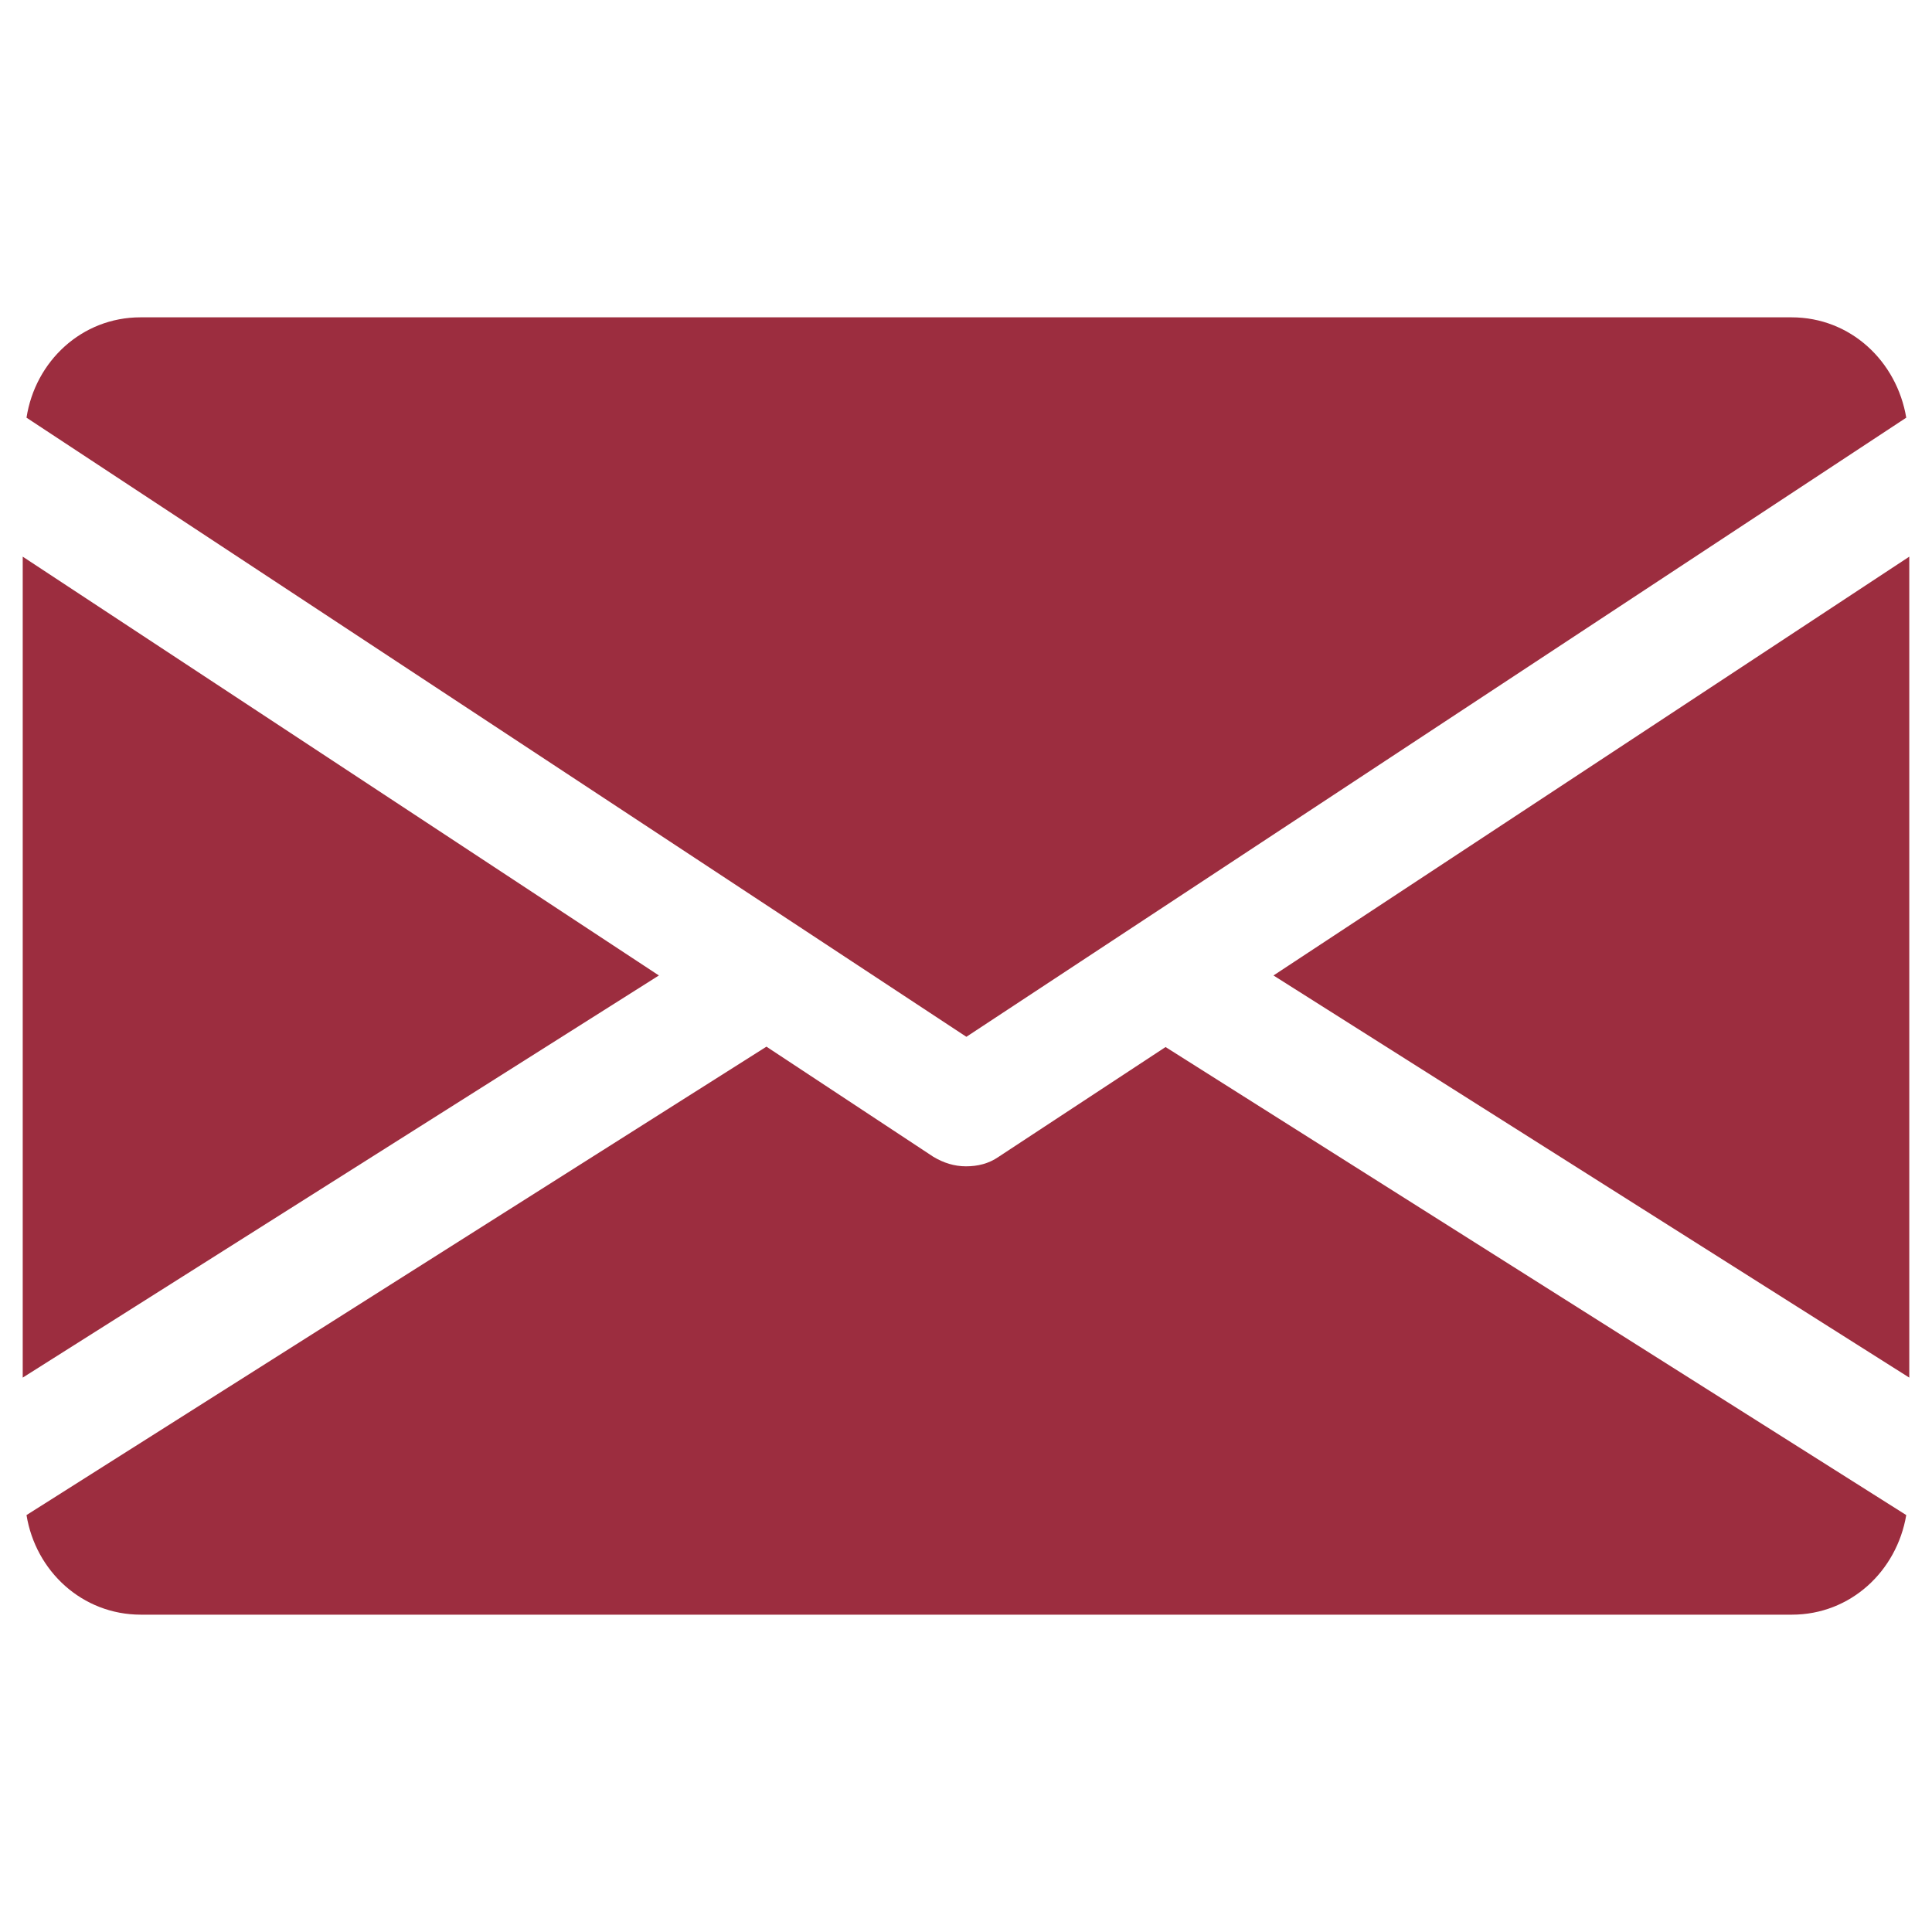
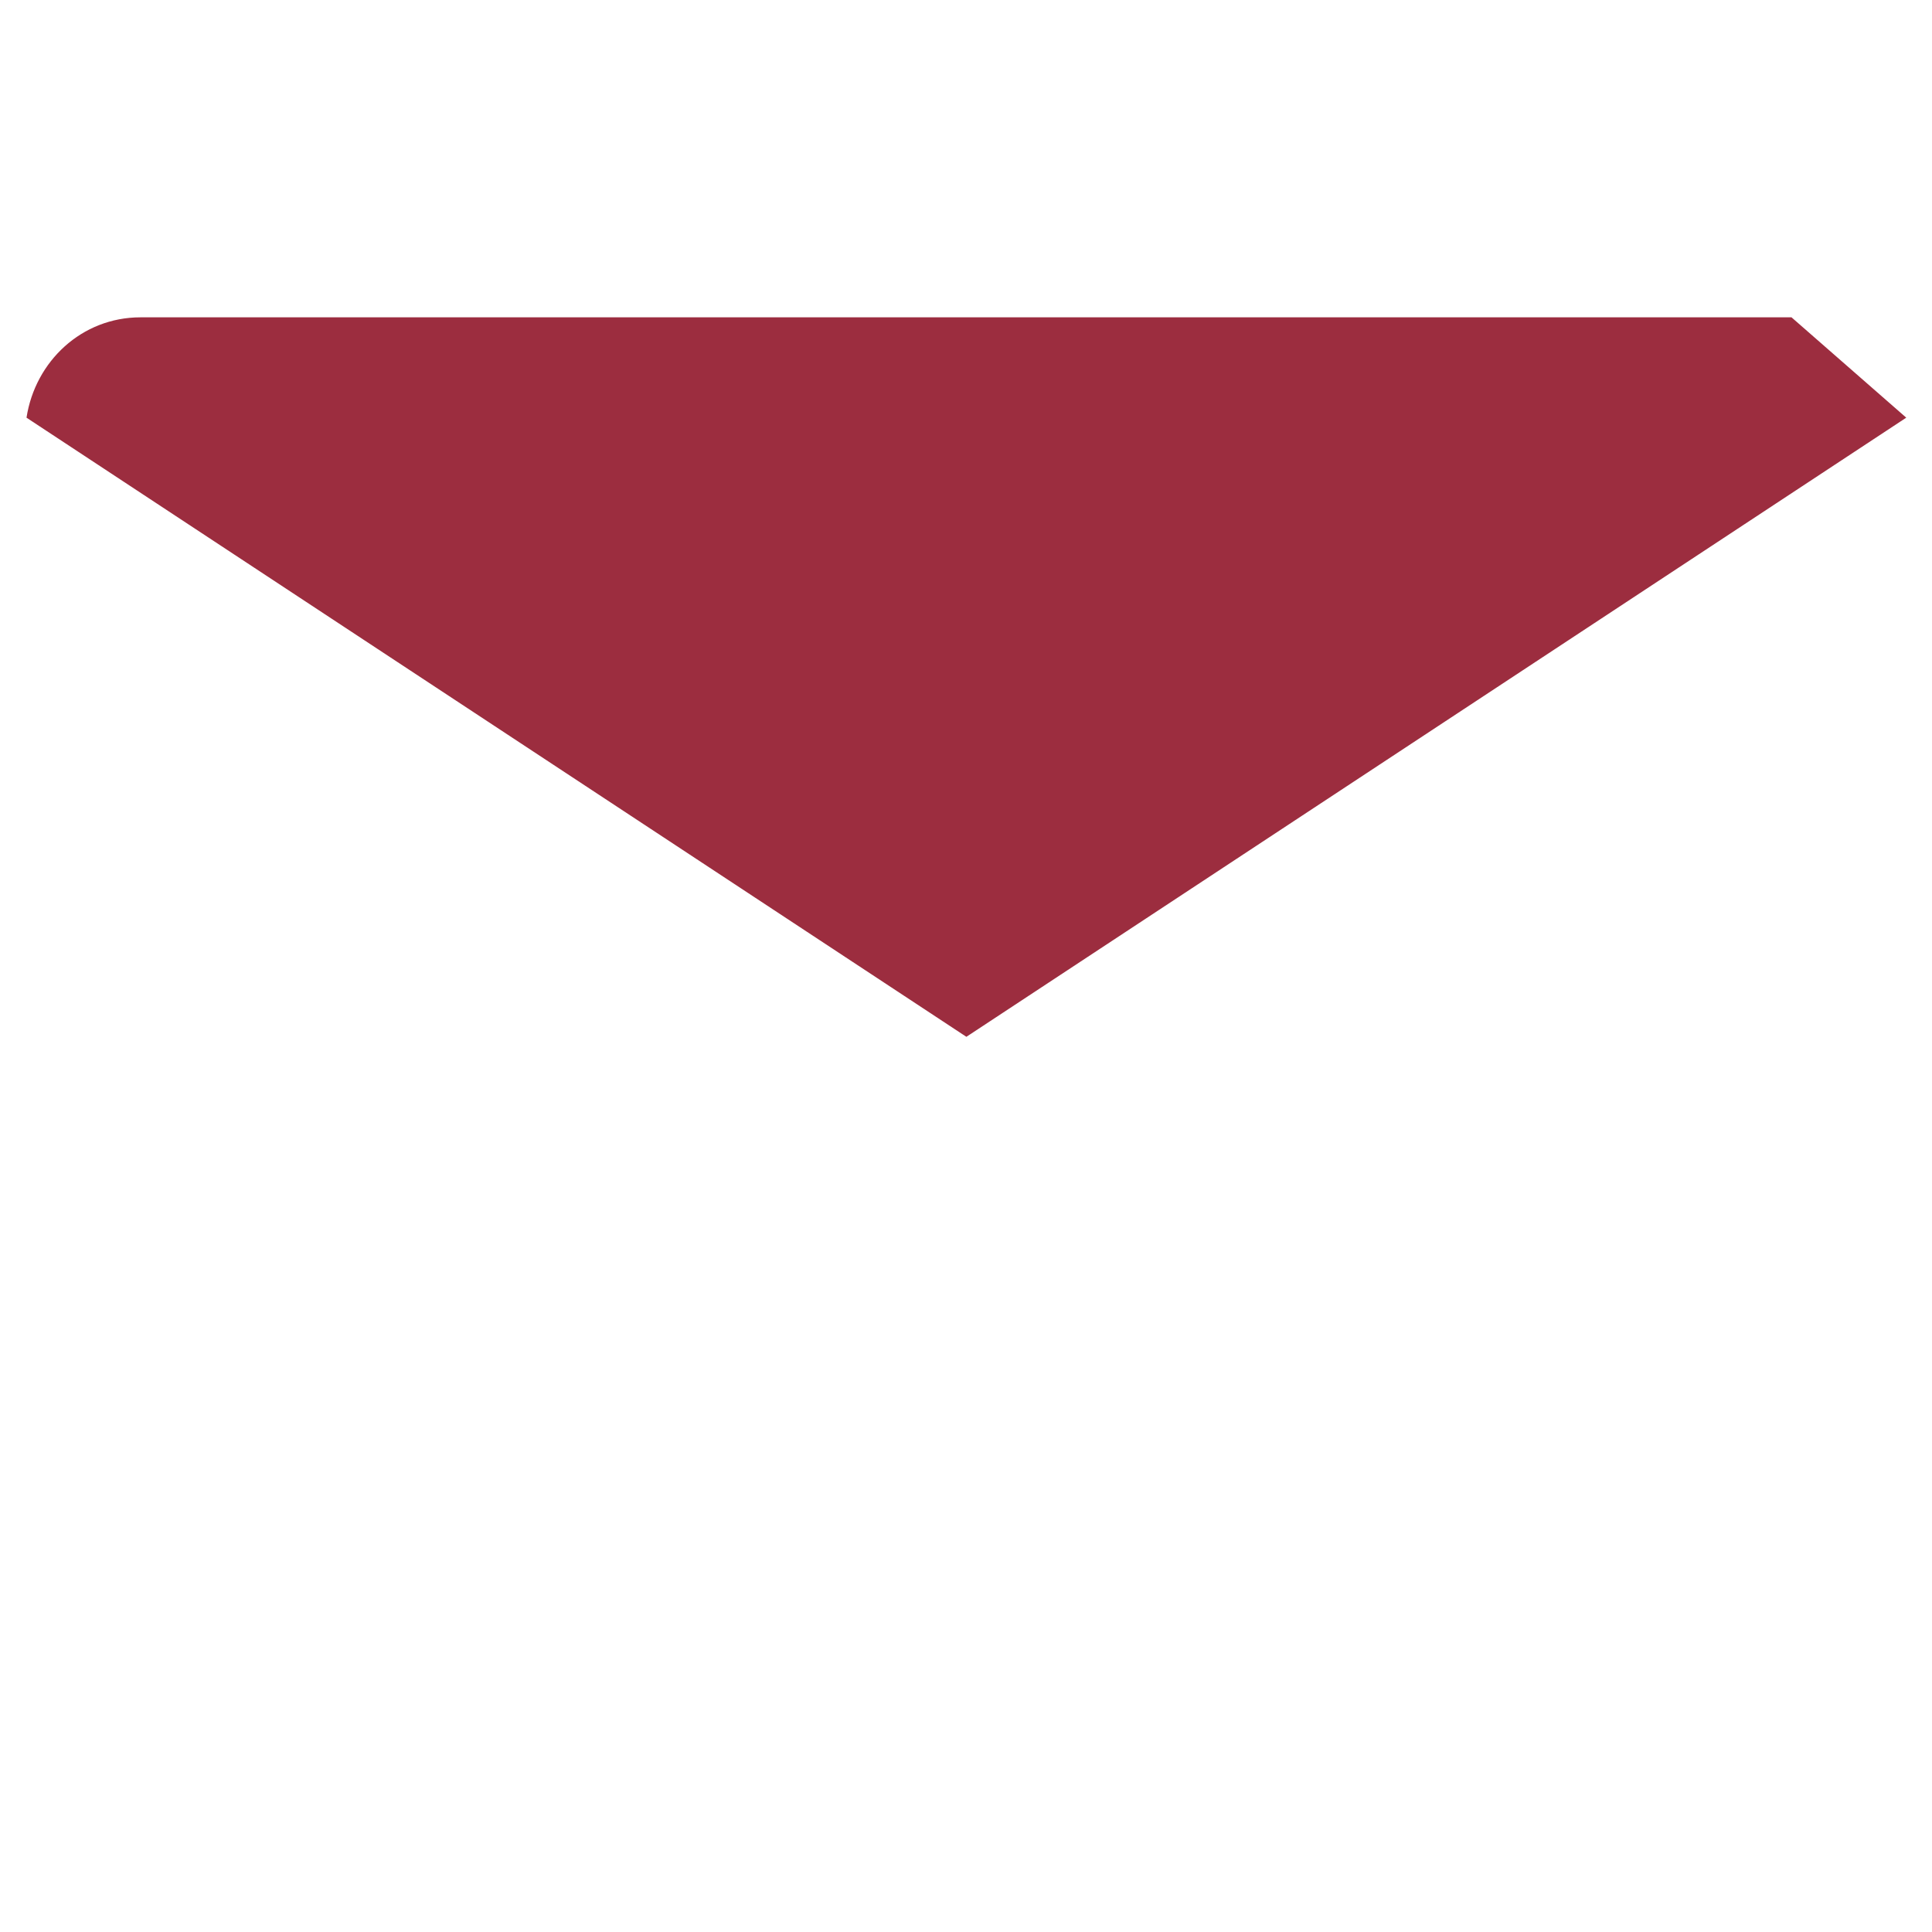
<svg xmlns="http://www.w3.org/2000/svg" version="1.1" id="Capa_1" x="0px" y="0px" viewBox="0 0 510.2 510.2" style="enable-background:new 0 0 510.2 510.2;" xml:space="preserve">
  <style type="text/css">
	.st0{fill:#9C2D3F;}
</style>
  <g>
    <g>
      <g>
-         <polygon class="st0" points="336.3,257.6 504.2,363.8 504.2,147    " />
+         </g>
+     </g>
+     <g>
+       <g>
+         </g>
+     </g>
+     <g>
+       <g>
+         <path class="st0" d="M473.1,83.8h-436C21.6,83.8,9.3,95.4,7,110.3l248.2,163.5l248.2-163.5z" />
      </g>
    </g>
    <g>
      <g>
-         <polygon class="st0" points="6,147 6,363.8 174,257.6    " />
-       </g>
-     </g>
-     <g>
-       <g>
-         <path class="st0" d="M473.1,83.8h-436C21.6,83.8,9.3,95.4,7,110.3l248.2,163.5l248.2-163.5C500.9,95.4,488.7,83.8,473.1,83.8z" />
-       </g>
-     </g>
-     <g>
-       <g>
-         <path class="st0" d="M307.8,276.5l-44.1,29c-2.6,1.8-5.5,2.5-8.6,2.5s-5.9-0.9-8.6-2.5l-44.1-29.1L7,400.1     c2.4,14.8,14.7,26.3,30.2,26.3h436c15.5,0,27.7-11.5,30.2-26.3L307.8,276.5z" />
-       </g>
+         </g>
    </g>
  </g>
</svg>